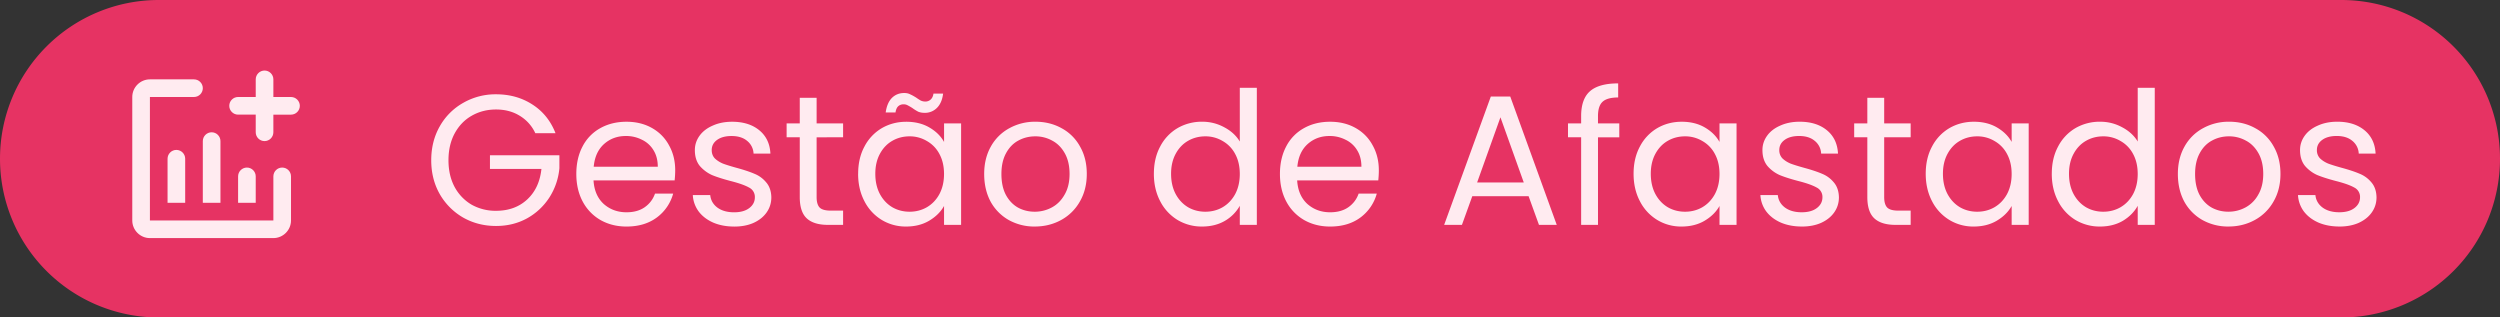
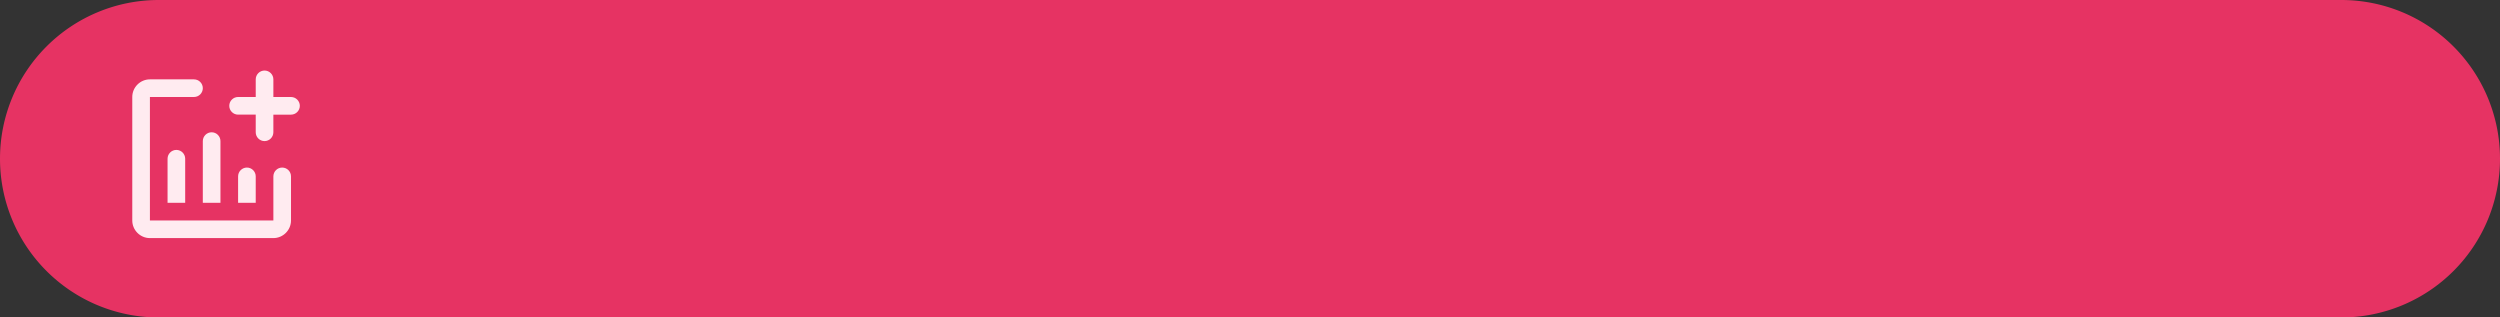
<svg xmlns="http://www.w3.org/2000/svg" width="252" height="32" viewBox="0 0 252 32" fill="none">
  <rect x="0" y="0" width="252" height="32" fill="#333333" stroke="none" />
  <path width="189" height="24" rx="12" fill="#E63363" d="M16 0H236A16 16 0 0 1 252 16V16A16 16 0 0 1 236 32H16A16 16 0 0 1 0 16V16A16 16 0 0 1 16 0z" />
  <path d="M20.444 14.223c0 -0.489 0.4 -0.889 0.889 -0.889s0.889 0.4 0.889 0.889v6.221h-1.779zm8 2.667c-0.488 0 -0.888 0.4 -0.888 0.888v4.445h-12.445V9.777h4.445c0.488 0 0.888 -0.4 0.888 -0.888S20.044 8 19.556 8h-4.445C14.133 8 13.333 8.8 13.333 9.777v12.445C13.333 23.2 14.133 24 15.111 24h12.445C28.533 24 29.333 23.2 29.333 22.223v-4.445c0 -0.488 -0.4 -0.888 -0.889 -0.888M29.333 9.777h-1.777V8c0 -0.489 -0.4 -0.889 -0.889 -0.889s-0.889 0.4 -0.889 0.889v1.777H24c-0.489 0 -0.889 0.4 -0.889 0.889s0.4 0.889 0.889 0.889h1.777V13.333c0 0.489 0.4 0.889 0.889 0.889s0.889 -0.4 0.889 -0.889V11.556H29.333c0.489 0 0.889 -0.4 0.889 -0.889s-0.4 -0.889 -0.889 -0.889m-4.444 7.112c-0.489 0 -0.889 0.4 -0.889 0.888v2.667h1.777v-2.667c0 -0.488 -0.4 -0.888 -0.888 -0.888m-8 -0.889v4.444H18.667V16c0 -0.489 -0.4 -0.889 -0.889 -0.889 -0.488 0 -0.888 0.4 -0.888 0.889" fill="#FFEBF0" />
-   <path d="M53.96 13.427a4 4 0 0 0 -1.568 -1.755q-1.027 -0.635 -2.389 -0.635 -1.361 0 -2.464 0.635 -1.081 0.616 -1.717 1.792 -0.616 1.157 -0.616 2.688 0 1.529 0.616 2.688a4.587 4.587 0 0 0 1.717 1.792 4.933 4.933 0 0 0 2.464 0.616q1.904 0 3.136 -1.139 1.232 -1.14 1.437 -3.08H49.387v-1.381h7v1.307a6.533 6.533 0 0 1 -1.008 2.949 6.333 6.333 0 0 1 -2.259 2.109q-1.4 0.765 -3.117 0.765 -1.811 0 -3.304 -0.84a6.4 6.4 0 0 1 -2.371 -2.371q-0.86 -1.512 -0.859 -3.416 0 -1.904 0.859 -3.416a6.2 6.2 0 0 1 2.371 -2.371 6.533 6.533 0 0 1 3.304 -0.859q2.071 0 3.659 1.027 1.605 1.027 2.333 2.893zm14.1 3.733q0 0.487 -0.057 1.027H59.827q0.093 1.512 1.027 2.371 0.953 0.84 2.296 0.84 1.101 0 1.829 -0.504 0.747 -0.523 1.047 -1.381h1.829a4.44 4.44 0 0 1 -1.644 2.408q-1.231 0.915 -3.061 0.915 -1.453 0 -2.613 -0.653a4.667 4.667 0 0 1 -1.791 -1.848q-0.653 -1.213 -0.653 -2.8t0.633 -2.781a4.4 4.4 0 0 1 1.773 -1.829q1.16 -0.653 2.651 -0.653 1.456 0 2.576 0.635t1.719 1.755q0.616 1.101 0.616 2.501m-1.756 -0.355q0 -0.969 -0.429 -1.661a2.707 2.707 0 0 0 -1.175 -1.064 3.467 3.467 0 0 0 -1.624 -0.373q-1.289 0 -2.204 0.821 -0.896 0.821 -1.027 2.277zm7.712 6.029q-1.176 0 -2.109 -0.392 -0.933 -0.409 -1.475 -1.12a3.027 3.027 0 0 1 -0.597 -1.661h1.755q0.076 0.765 0.709 1.251 0.653 0.485 1.699 0.485 0.971 0 1.531 -0.429t0.56 -1.083a1.053 1.053 0 0 0 -0.597 -0.989q-0.597 -0.336 -1.848 -0.653 -1.14 -0.3 -1.867 -0.597a3.6 3.6 0 0 1 -1.232 -0.915q-0.504 -0.617 -0.504 -1.605 0 -0.784 0.467 -1.437t1.325 -1.027q0.86 -0.392 1.96 -0.392 1.699 0 2.744 0.859 1.047 0.859 1.12 2.352h-1.699a1.733 1.733 0 0 0 -0.653 -1.288q-0.579 -0.485 -1.568 -0.485 -0.913 0 -1.456 0.392 -0.541 0.392 -0.541 1.027 0 0.504 0.317 0.84 0.336 0.319 0.821 0.523 0.504 0.187 1.381 0.429 1.101 0.3 1.792 0.597 0.692 0.28 1.176 0.859 0.504 0.579 0.523 1.512 0 0.84 -0.467 1.512t-1.325 1.064q-0.84 0.373 -1.941 0.373m8.297 -8.997V19.867q0 0.747 0.317 1.064 0.316 0.3 1.101 0.299h1.251V22.667h-1.531q-1.42 0 -2.128 -0.653t-0.709 -2.147v-6.029h-1.325v-1.4h1.325V9.861h1.699v2.576h2.669v1.4zm4.187 3.677q0 -1.568 0.633 -2.744a4.613 4.613 0 0 1 1.736 -1.848q1.12 -0.653 2.483 -0.653 1.344 0 2.333 0.579 0.991 0.579 1.475 1.456v-1.867h1.717V22.667H95.16v-1.904q-0.504 0.896 -1.512 1.493 -0.989 0.579 -2.315 0.579a4.667 4.667 0 0 1 -2.464 -0.672 4.707 4.707 0 0 1 -1.736 -1.885q-0.635 -1.213 -0.635 -2.763m8.66 0.019q0 -1.157 -0.467 -2.016a3.2 3.2 0 0 0 -1.269 -1.307 3.333 3.333 0 0 0 -1.736 -0.467q-0.952 0 -1.736 0.448 -0.783 0.447 -1.251 1.307 -0.467 0.859 -0.467 2.016 0 1.176 0.467 2.053 0.467 0.859 1.251 1.325 0.784 0.448 1.736 0.448t1.736 -0.448q0.803 -0.467 1.269 -1.325 0.467 -0.877 0.467 -2.035m-5.88 -6.197q0.132 -0.952 0.616 -1.456 0.504 -0.504 1.251 -0.504 0.355 0 0.597 0.131 0.261 0.112 0.616 0.336 0.261 0.187 0.467 0.299 0.205 0.093 0.448 0.093a0.773 0.773 0 0 0 0.541 -0.205q0.224 -0.205 0.28 -0.597h0.971q-0.112 0.933 -0.616 1.437a1.693 1.693 0 0 1 -1.251 0.504q-0.355 0 -0.635 -0.112a4.4 4.4 0 0 1 -0.597 -0.373 6.667 6.667 0 0 0 -0.485 -0.28 0.8 0.8 0 0 0 -0.411 -0.093 0.773 0.773 0 0 0 -0.541 0.205q-0.205 0.205 -0.261 0.616zm15.023 11.499a5.293 5.293 0 0 1 -2.613 -0.653 4.747 4.747 0 0 1 -1.829 -1.848q-0.653 -1.213 -0.653 -2.8 0 -1.568 0.672 -2.763a4.667 4.667 0 0 1 1.867 -1.848 5.333 5.333 0 0 1 2.632 -0.653q1.456 0 2.632 0.653a4.587 4.587 0 0 1 1.848 1.829q0.692 1.195 0.691 2.781 0 1.587 -0.709 2.8a4.8 4.8 0 0 1 -1.885 1.848q-1.195 0.653 -2.651 0.653m0 -1.493a3.6 3.6 0 0 0 1.717 -0.429q0.803 -0.429 1.288 -1.288 0.504 -0.859 0.504 -2.091t-0.485 -2.091 -1.269 -1.269a3.467 3.467 0 0 0 -1.699 -0.429q-0.933 0 -1.717 0.429 -0.764 0.411 -1.232 1.269 -0.467 0.86 -0.467 2.091 0 1.251 0.448 2.109 0.467 0.859 1.232 1.288 0.765 0.411 1.68 0.411m12.008 -3.827q0 -1.568 0.635 -2.744a4.613 4.613 0 0 1 1.736 -1.848 4.867 4.867 0 0 1 2.501 -0.653q1.193 0 2.221 0.56 1.027 0.541 1.568 1.437V8.853h1.717V22.667h-1.717v-1.923a4.04 4.04 0 0 1 -1.493 1.512q-0.991 0.579 -2.315 0.579a4.733 4.733 0 0 1 -2.483 -0.672 4.72 4.72 0 0 1 -1.736 -1.885q-0.635 -1.213 -0.635 -2.763m8.661 0.019q0 -1.157 -0.467 -2.016a3.2 3.2 0 0 0 -1.269 -1.307 3.333 3.333 0 0 0 -1.736 -0.467q-0.952 0 -1.736 0.448 -0.784 0.447 -1.251 1.307 -0.467 0.859 -0.467 2.016 0 1.176 0.467 2.053 0.467 0.859 1.251 1.325 0.784 0.448 1.736 0.448t1.736 -0.448q0.801 -0.467 1.269 -1.325 0.467 -0.877 0.467 -2.035m14.015 -0.373q0 0.487 -0.056 1.027h-8.176q0.093 1.512 1.027 2.371 0.952 0.84 2.296 0.84 1.1 0 1.829 -0.504 0.747 -0.523 1.045 -1.381h1.829a4.453 4.453 0 0 1 -1.643 2.408q-1.232 0.915 -3.061 0.915 -1.457 0 -2.613 -0.653a4.667 4.667 0 0 1 -1.792 -1.848q-0.653 -1.213 -0.653 -2.8t0.635 -2.781a4.4 4.4 0 0 1 1.773 -1.829q1.156 -0.653 2.651 -0.653 1.456 0 2.576 0.635t1.717 1.755q0.616 1.101 0.616 2.501m-1.755 -0.355q0 -0.969 -0.429 -1.661a2.707 2.707 0 0 0 -1.176 -1.064 3.467 3.467 0 0 0 -1.624 -0.373q-1.288 0 -2.203 0.821 -0.896 0.821 -1.027 2.277zm16.851 2.968h-5.675l-1.045 2.893h-1.792l4.704 -12.936h1.96L156.92 22.667h-1.792zm-0.485 -1.381 -2.352 -6.571 -2.352 6.571zm9.628 -4.555h-2.147V22.667h-1.699v-8.829h-1.325v-1.4h1.325v-0.728q0 -1.717 0.877 -2.501 0.896 -0.803 2.856 -0.803v1.419q-1.12 0 -1.587 0.448 -0.448 0.429 -0.448 1.437v0.728h2.147zm1.44 3.677q0 -1.568 0.635 -2.744a4.6 4.6 0 0 1 1.736 -1.848q1.12 -0.653 2.483 -0.653 1.344 0 2.333 0.579 0.988 0.579 1.475 1.456v-1.867h1.717V22.667h-1.717v-1.904q-0.504 0.896 -1.512 1.493 -0.991 0.579 -2.315 0.579a4.627 4.627 0 0 1 -2.464 -0.672 4.707 4.707 0 0 1 -1.736 -1.885q-0.636 -1.213 -0.635 -2.763m8.661 0.019q0 -1.157 -0.467 -2.016a3.2 3.2 0 0 0 -1.269 -1.307 3.333 3.333 0 0 0 -1.736 -0.467q-0.952 0 -1.736 0.448 -0.784 0.447 -1.251 1.307 -0.467 0.859 -0.467 2.016 0 1.176 0.467 2.053 0.467 0.859 1.251 1.325 0.784 0.448 1.736 0.448t1.736 -0.448q0.801 -0.467 1.269 -1.325 0.467 -0.877 0.467 -2.035m8.303 5.301q-1.176 0 -2.109 -0.392 -0.933 -0.409 -1.475 -1.12a3.027 3.027 0 0 1 -0.597 -1.661h1.755q0.073 0.765 0.709 1.251 0.653 0.485 1.699 0.485 0.971 0 1.531 -0.429t0.56 -1.083a1.053 1.053 0 0 0 -0.597 -0.989q-0.597 -0.336 -1.848 -0.653 -1.139 -0.3 -1.867 -0.597a3.533 3.533 0 0 1 -1.232 -0.915q-0.504 -0.617 -0.504 -1.605 0 -0.784 0.467 -1.437t1.325 -1.027q0.859 -0.392 1.96 -0.392 1.697 0 2.744 0.859 1.044 0.859 1.12 2.352h-1.699a1.733 1.733 0 0 0 -0.653 -1.288q-0.58 -0.485 -1.568 -0.485 -0.916 0 -1.456 0.392 -0.541 0.392 -0.541 1.027a1.173 1.173 0 0 0 0.317 0.84q0.336 0.319 0.821 0.523 0.504 0.187 1.381 0.429 1.1 0.3 1.792 0.597 0.691 0.28 1.176 0.859 0.503 0.579 0.523 1.512 0 0.84 -0.467 1.512t-1.325 1.064q-0.84 0.373 -1.941 0.373m8.296 -8.997V19.867q0 0.747 0.317 1.064 0.317 0.3 1.101 0.299h1.251V22.667h-1.531q-1.419 0 -2.128 -0.653t-0.709 -2.147v-6.029h-1.325v-1.4h1.325V9.861h1.699v2.576h2.669v1.4zm4.187 3.677q0 -1.568 0.635 -2.744a4.6 4.6 0 0 1 1.736 -1.848q1.12 -0.653 2.483 -0.653 1.344 0 2.333 0.579 0.988 0.579 1.475 1.456v-1.867h1.717V22.667h-1.717v-1.904q-0.504 0.896 -1.512 1.493 -0.991 0.579 -2.315 0.579a4.627 4.627 0 0 1 -2.464 -0.672 4.707 4.707 0 0 1 -1.736 -1.885q-0.635 -1.213 -0.635 -2.763m8.661 0.019q0 -1.157 -0.467 -2.016a3.2 3.2 0 0 0 -1.269 -1.307 3.333 3.333 0 0 0 -1.736 -0.467q-0.952 0 -1.736 0.448 -0.784 0.447 -1.251 1.307 -0.467 0.859 -0.467 2.016 0 1.176 0.467 2.053 0.467 0.859 1.251 1.325 0.784 0.448 1.736 0.448t1.736 -0.448q0.801 -0.467 1.269 -1.325 0.467 -0.877 0.467 -2.035m4.047 -0.019q0 -1.568 0.635 -2.744a4.6 4.6 0 0 1 1.736 -1.848 4.867 4.867 0 0 1 2.501 -0.653q1.193 0 2.221 0.56 1.027 0.541 1.568 1.437V8.853h1.717V22.667h-1.717v-1.923q-0.505 0.915 -1.493 1.512 -0.991 0.579 -2.315 0.579a4.733 4.733 0 0 1 -2.483 -0.672 4.707 4.707 0 0 1 -1.736 -1.885q-0.636 -1.213 -0.635 -2.763m8.661 0.019q0 -1.157 -0.467 -2.016a3.2 3.2 0 0 0 -1.269 -1.307 3.333 3.333 0 0 0 -1.736 -0.467q-0.952 0 -1.736 0.448 -0.784 0.447 -1.251 1.307 -0.467 0.859 -0.467 2.016 0 1.176 0.467 2.053 0.467 0.859 1.251 1.325 0.784 0.448 1.736 0.448t1.736 -0.448q0.801 -0.467 1.269 -1.325 0.467 -0.877 0.467 -2.035m9.143 5.301a5.293 5.293 0 0 1 -2.613 -0.653 4.747 4.747 0 0 1 -1.829 -1.848q-0.653 -1.213 -0.653 -2.8 0 -1.568 0.672 -2.763a4.667 4.667 0 0 1 1.867 -1.848 5.333 5.333 0 0 1 2.632 -0.653q1.456 0 2.632 0.653a4.587 4.587 0 0 1 1.848 1.829q0.691 1.195 0.691 2.781t-0.709 2.8a4.8 4.8 0 0 1 -1.885 1.848q-1.196 0.653 -2.651 0.653m0 -1.493q0.913 0 1.717 -0.429a3.2 3.2 0 0 0 1.288 -1.288q0.504 -0.859 0.504 -2.091t-0.485 -2.091 -1.269 -1.269a3.467 3.467 0 0 0 -1.699 -0.429q-0.933 0 -1.717 0.429 -0.767 0.411 -1.232 1.269 -0.467 0.86 -0.467 2.091 0 1.251 0.448 2.109 0.467 0.859 1.232 1.288 0.764 0.411 1.68 0.411m11.193 1.493q-1.176 0 -2.109 -0.392 -0.933 -0.409 -1.475 -1.12a3.027 3.027 0 0 1 -0.597 -1.661h1.755q0.073 0.765 0.709 1.251 0.653 0.485 1.699 0.485 0.971 0 1.531 -0.429t0.56 -1.083a1.053 1.053 0 0 0 -0.597 -0.989q-0.597 -0.336 -1.848 -0.653 -1.14 -0.3 -1.867 -0.597a3.533 3.533 0 0 1 -1.232 -0.915q-0.504 -0.617 -0.504 -1.605 0 -0.784 0.467 -1.437t1.325 -1.027q0.857 -0.392 1.96 -0.392 1.697 0 2.744 0.859 1.044 0.859 1.12 2.352h-1.699a1.733 1.733 0 0 0 -0.653 -1.288q-0.58 -0.485 -1.568 -0.485 -0.916 0 -1.456 0.392 -0.541 0.392 -0.541 1.027a1.173 1.173 0 0 0 0.317 0.84q0.336 0.319 0.821 0.523 0.504 0.187 1.381 0.429 1.1 0.3 1.792 0.597 0.689 0.28 1.176 0.859 0.503 0.579 0.523 1.512 0 0.84 -0.467 1.512t-1.325 1.064q-0.84 0.373 -1.941 0.373" fill="#FFEBF0" />
</svg>